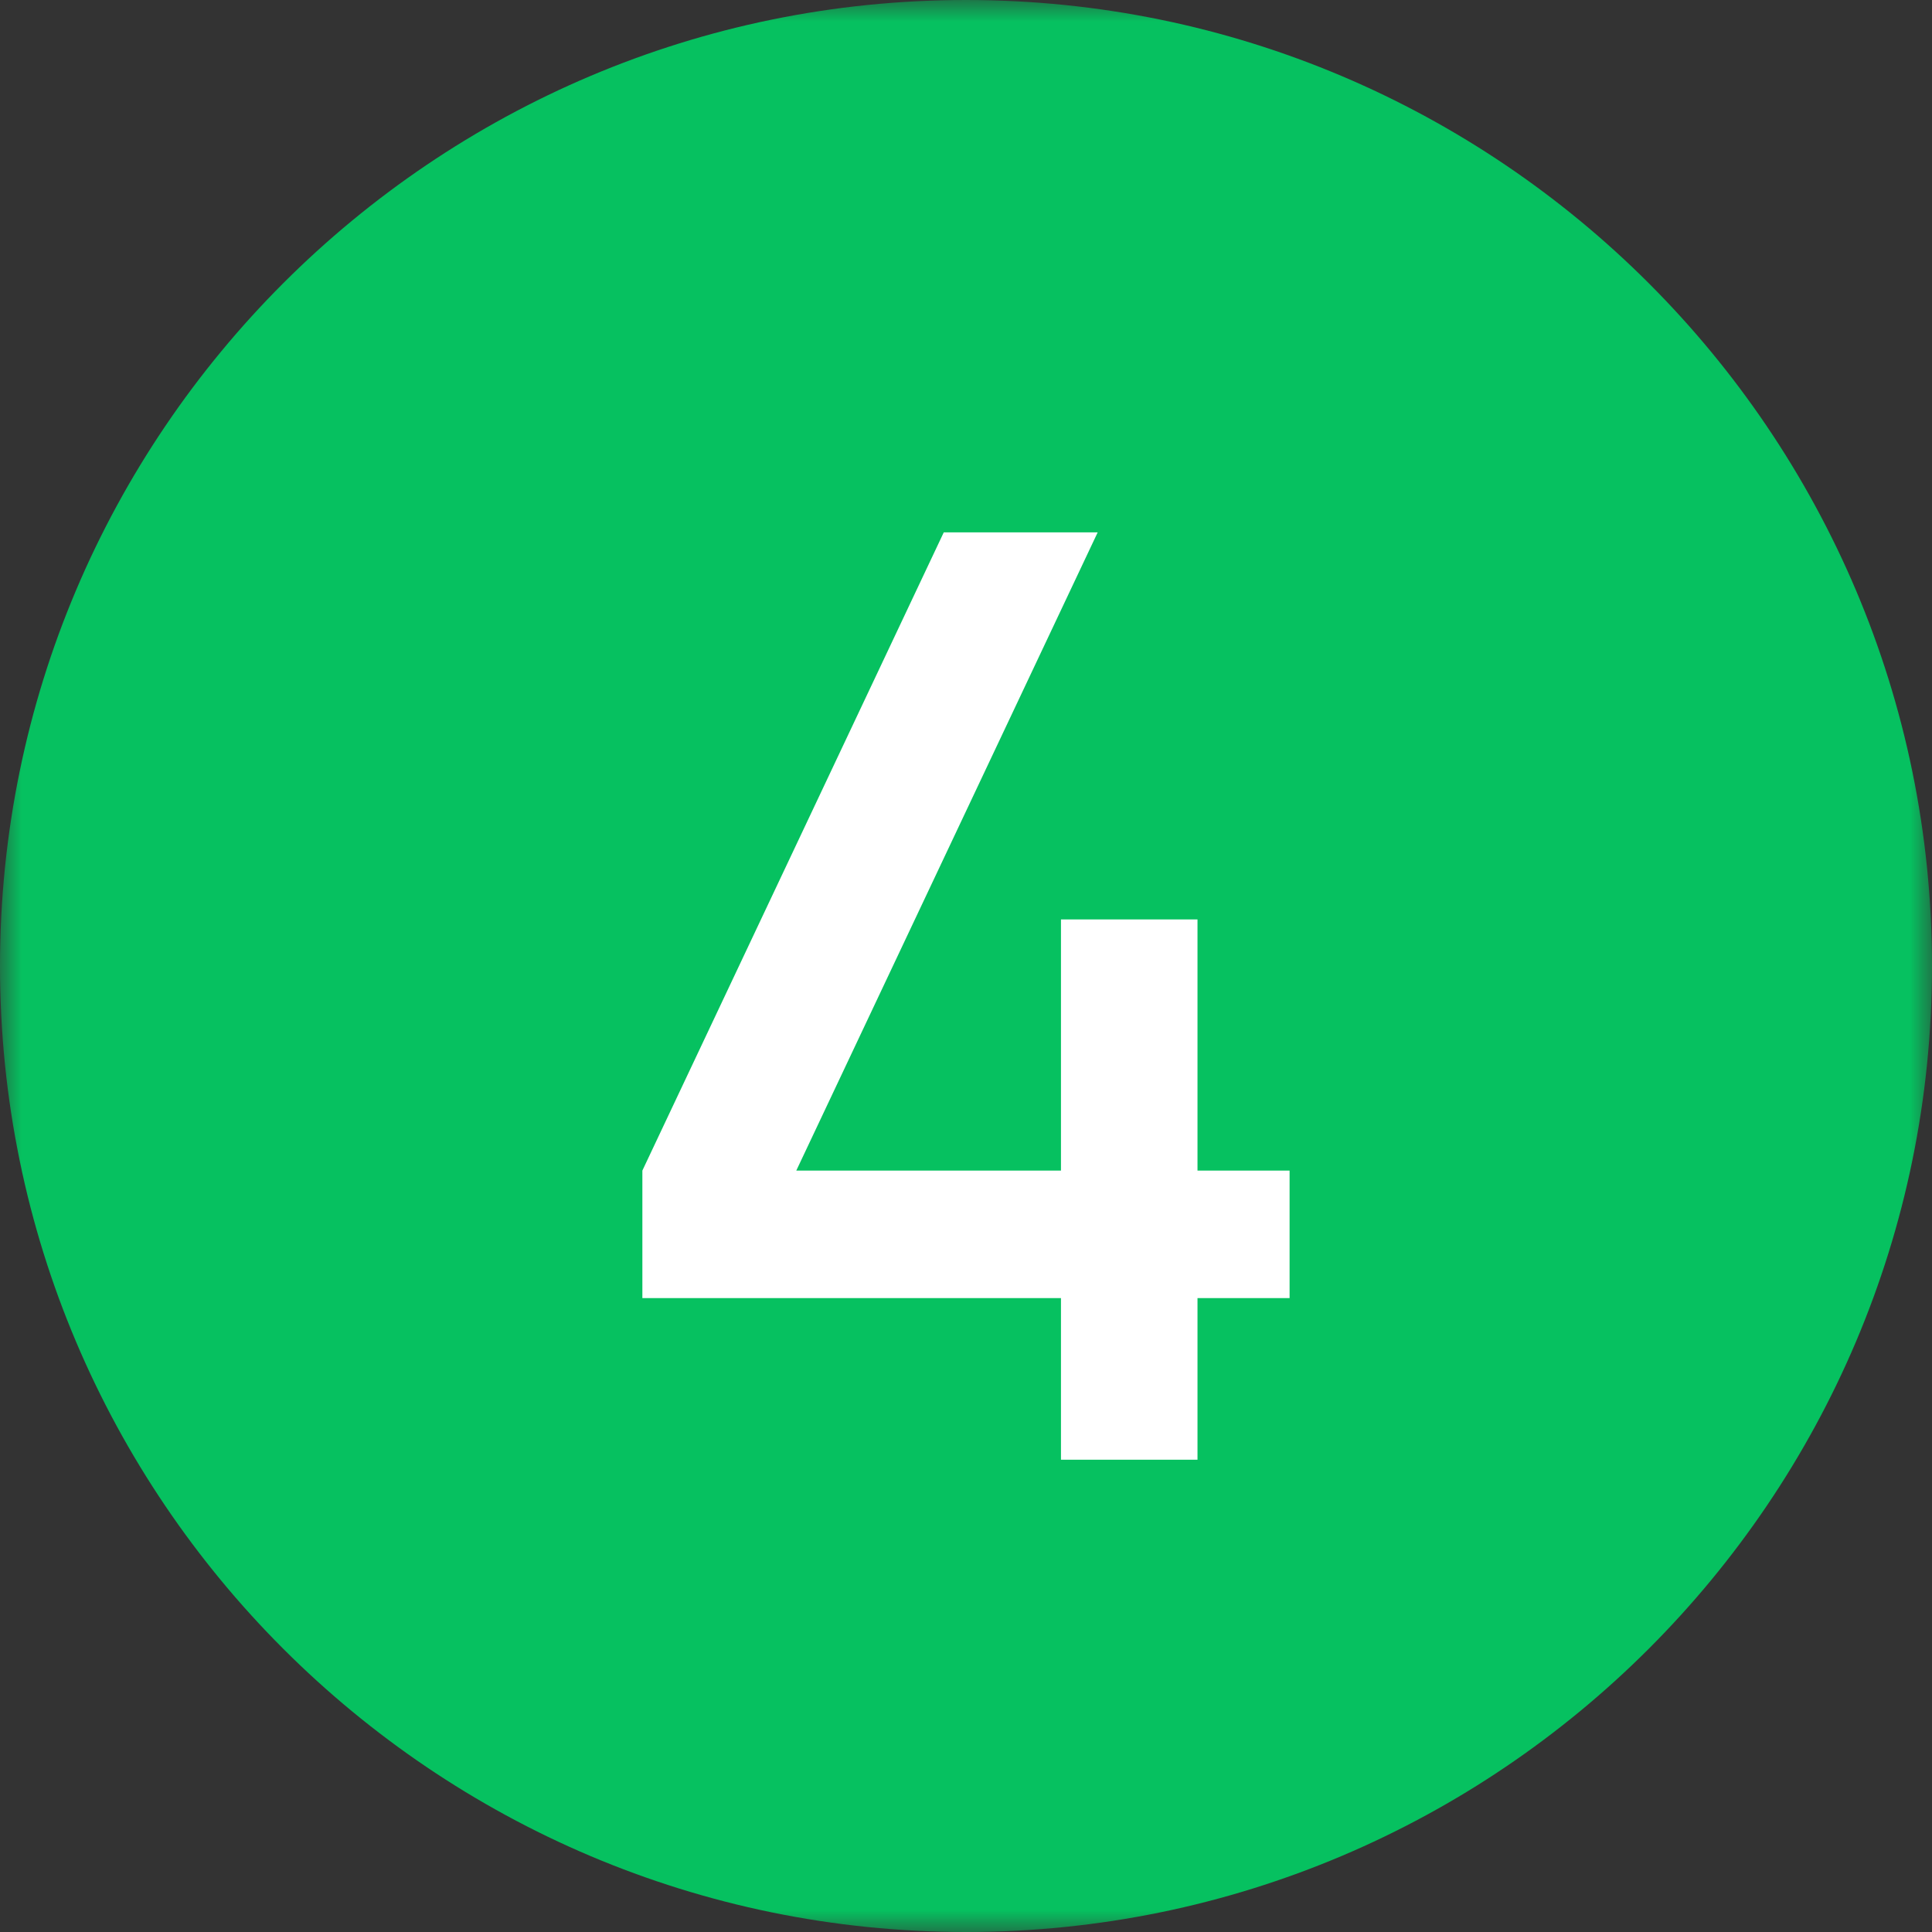
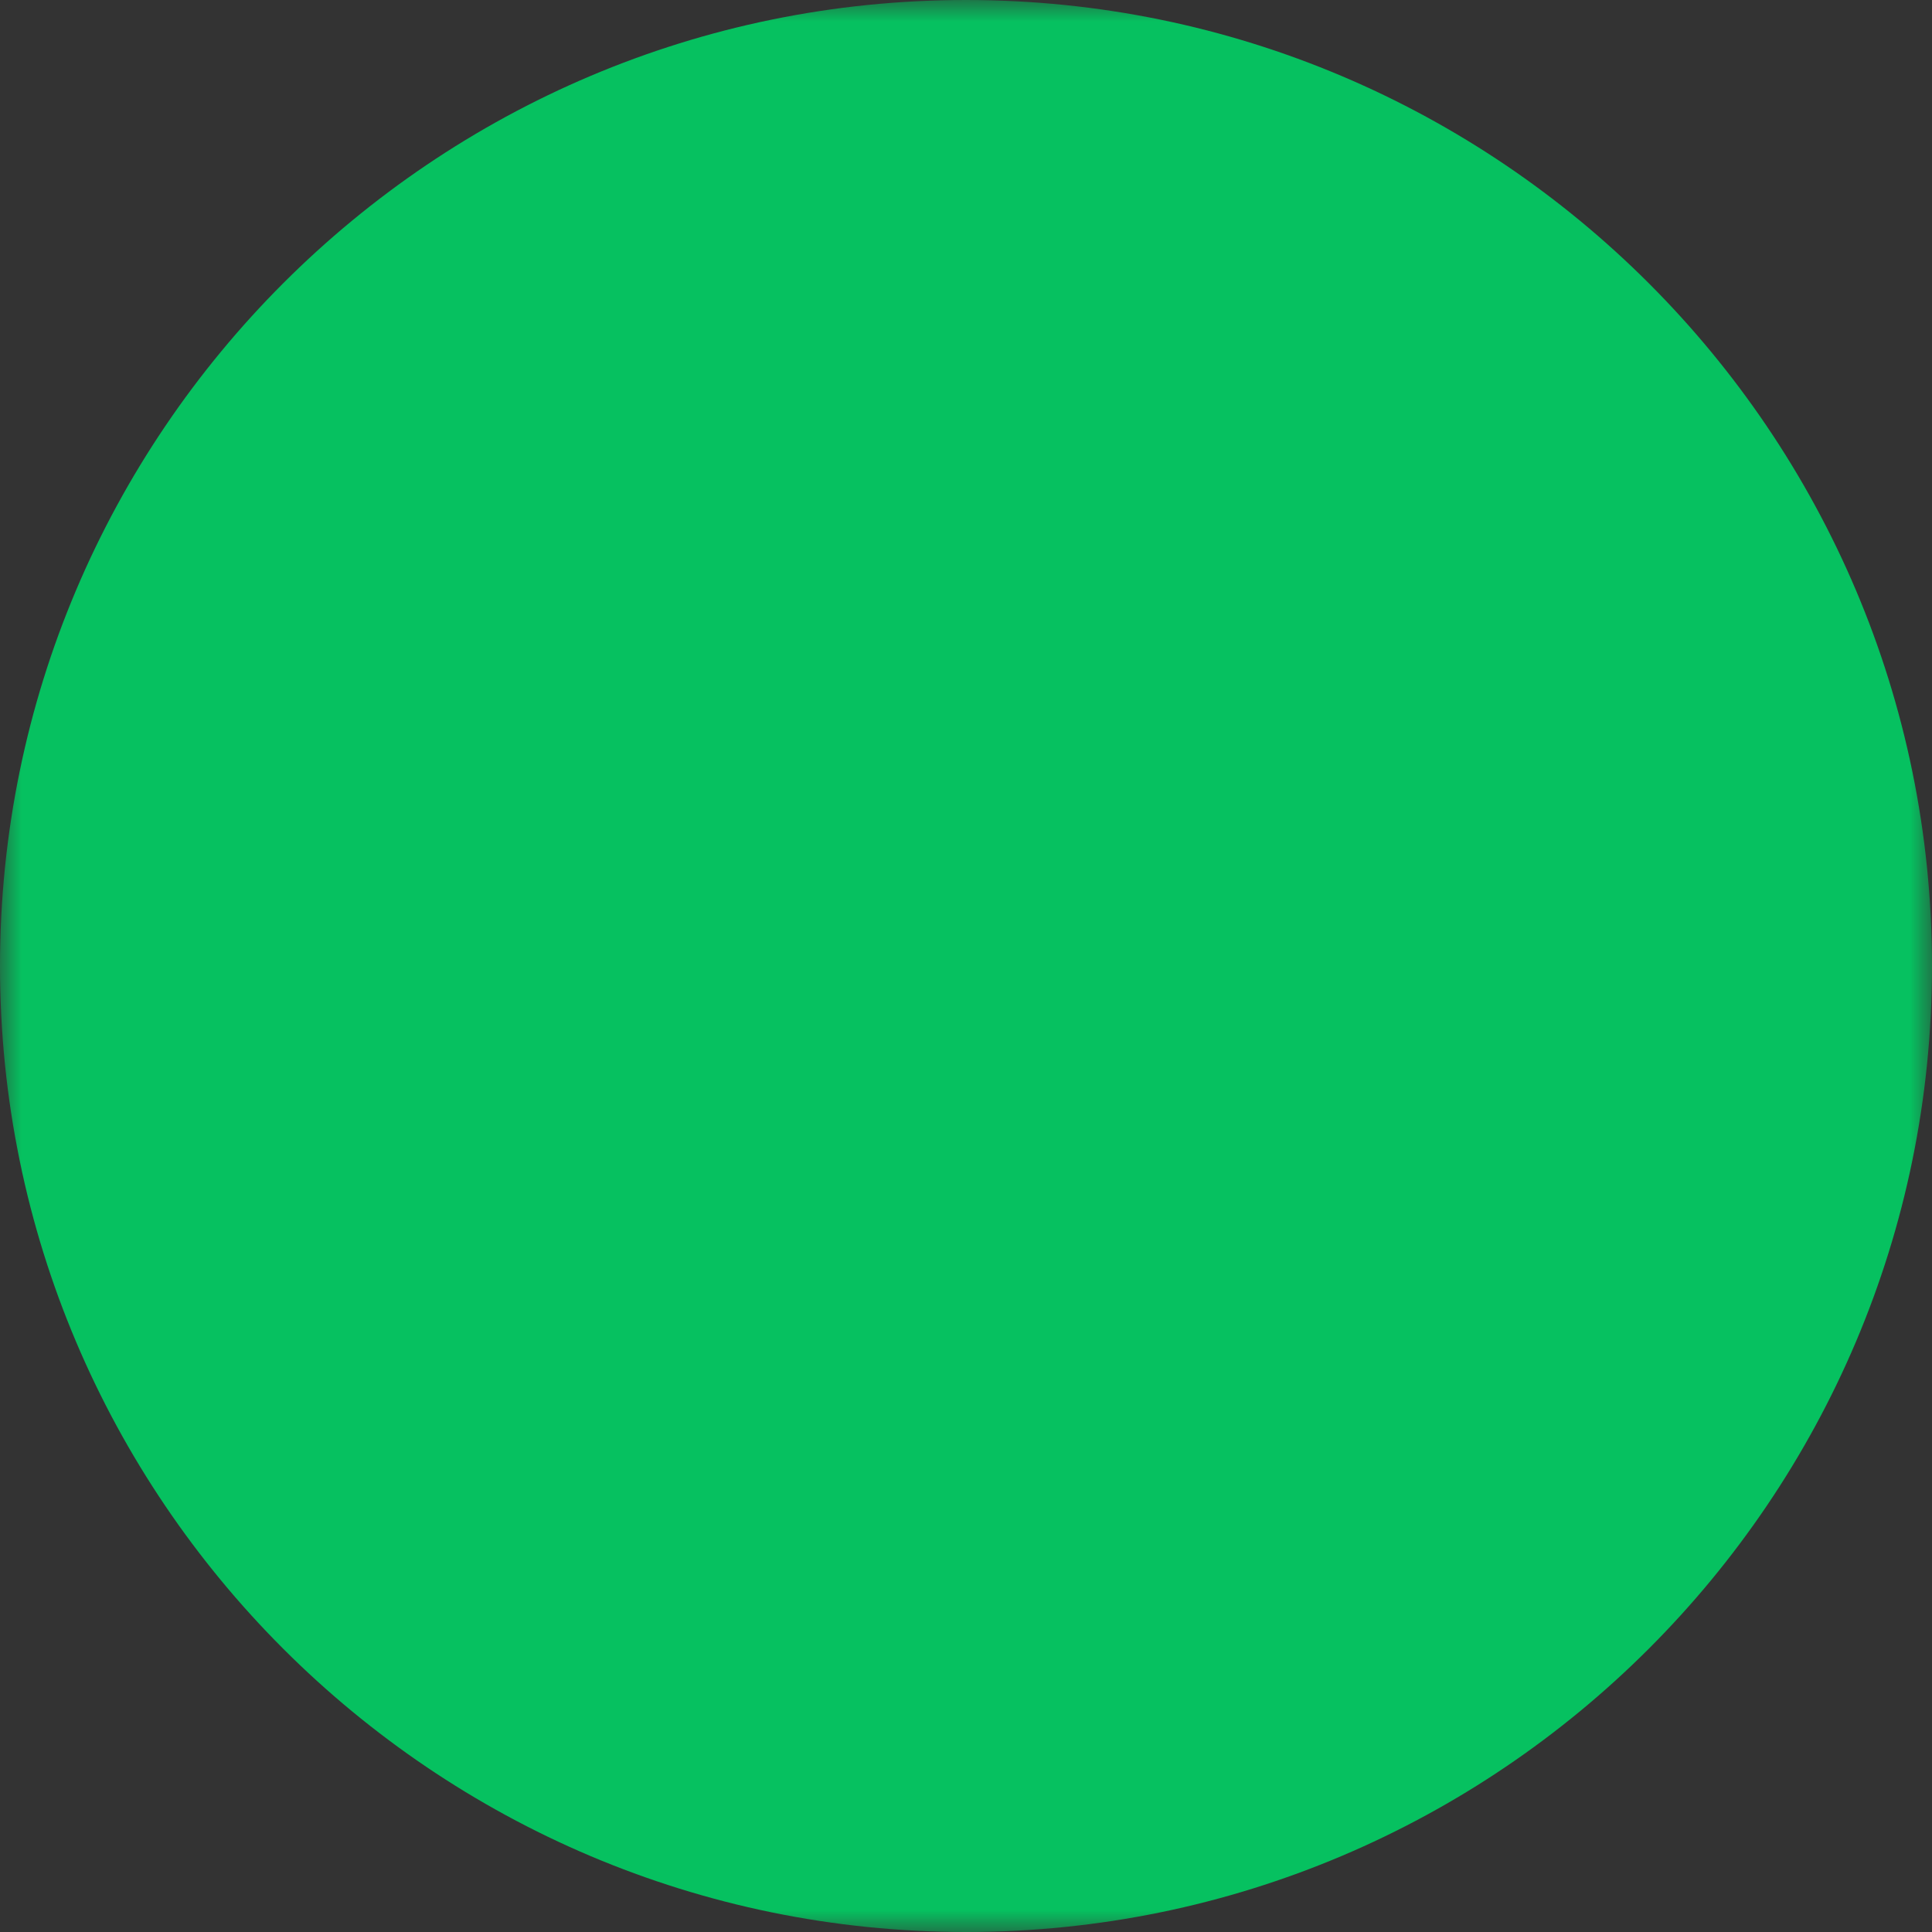
<svg xmlns="http://www.w3.org/2000/svg" width="45" height="45" viewBox="0 0 45 45" fill="none">
  <rect x="0" y="0" width="45" height="45" fill="#333333" stroke="none" />
  <g clip-path="url(#clip0_522_2083)">
    <mask id="mask0_522_2083" style="mask-type:luminance" maskUnits="userSpaceOnUse" x="0" y="0" width="45" height="45">
-       <path d="M45 0H0V45H45V0Z" fill="white" />
+       <path d="M45 0H0V45H45V0" fill="white" />
    </mask>
    <g mask="url(#mask0_522_2083)">
      <path d="M22.5 45C34.908 45 45 34.908 45 22.5C45 10.092 34.908 0 22.5 0C10.092 0 0 10.092 0 22.5C0 34.908 10.092 45 22.5 45Z" fill="#06C160" />
    </g>
-     <path d="M24.712 34V30.235H14.962V27.265L21.982 12.4H25.567L18.547 27.265H24.712V21.415H27.892V27.265H30.037V30.235H27.892V34H24.712Z" fill="white" />
  </g>
  <defs>
    <clipPath id="clip0_522_2083">
      <rect width="45" height="45" fill="white" />
    </clipPath>
  </defs>
</svg>